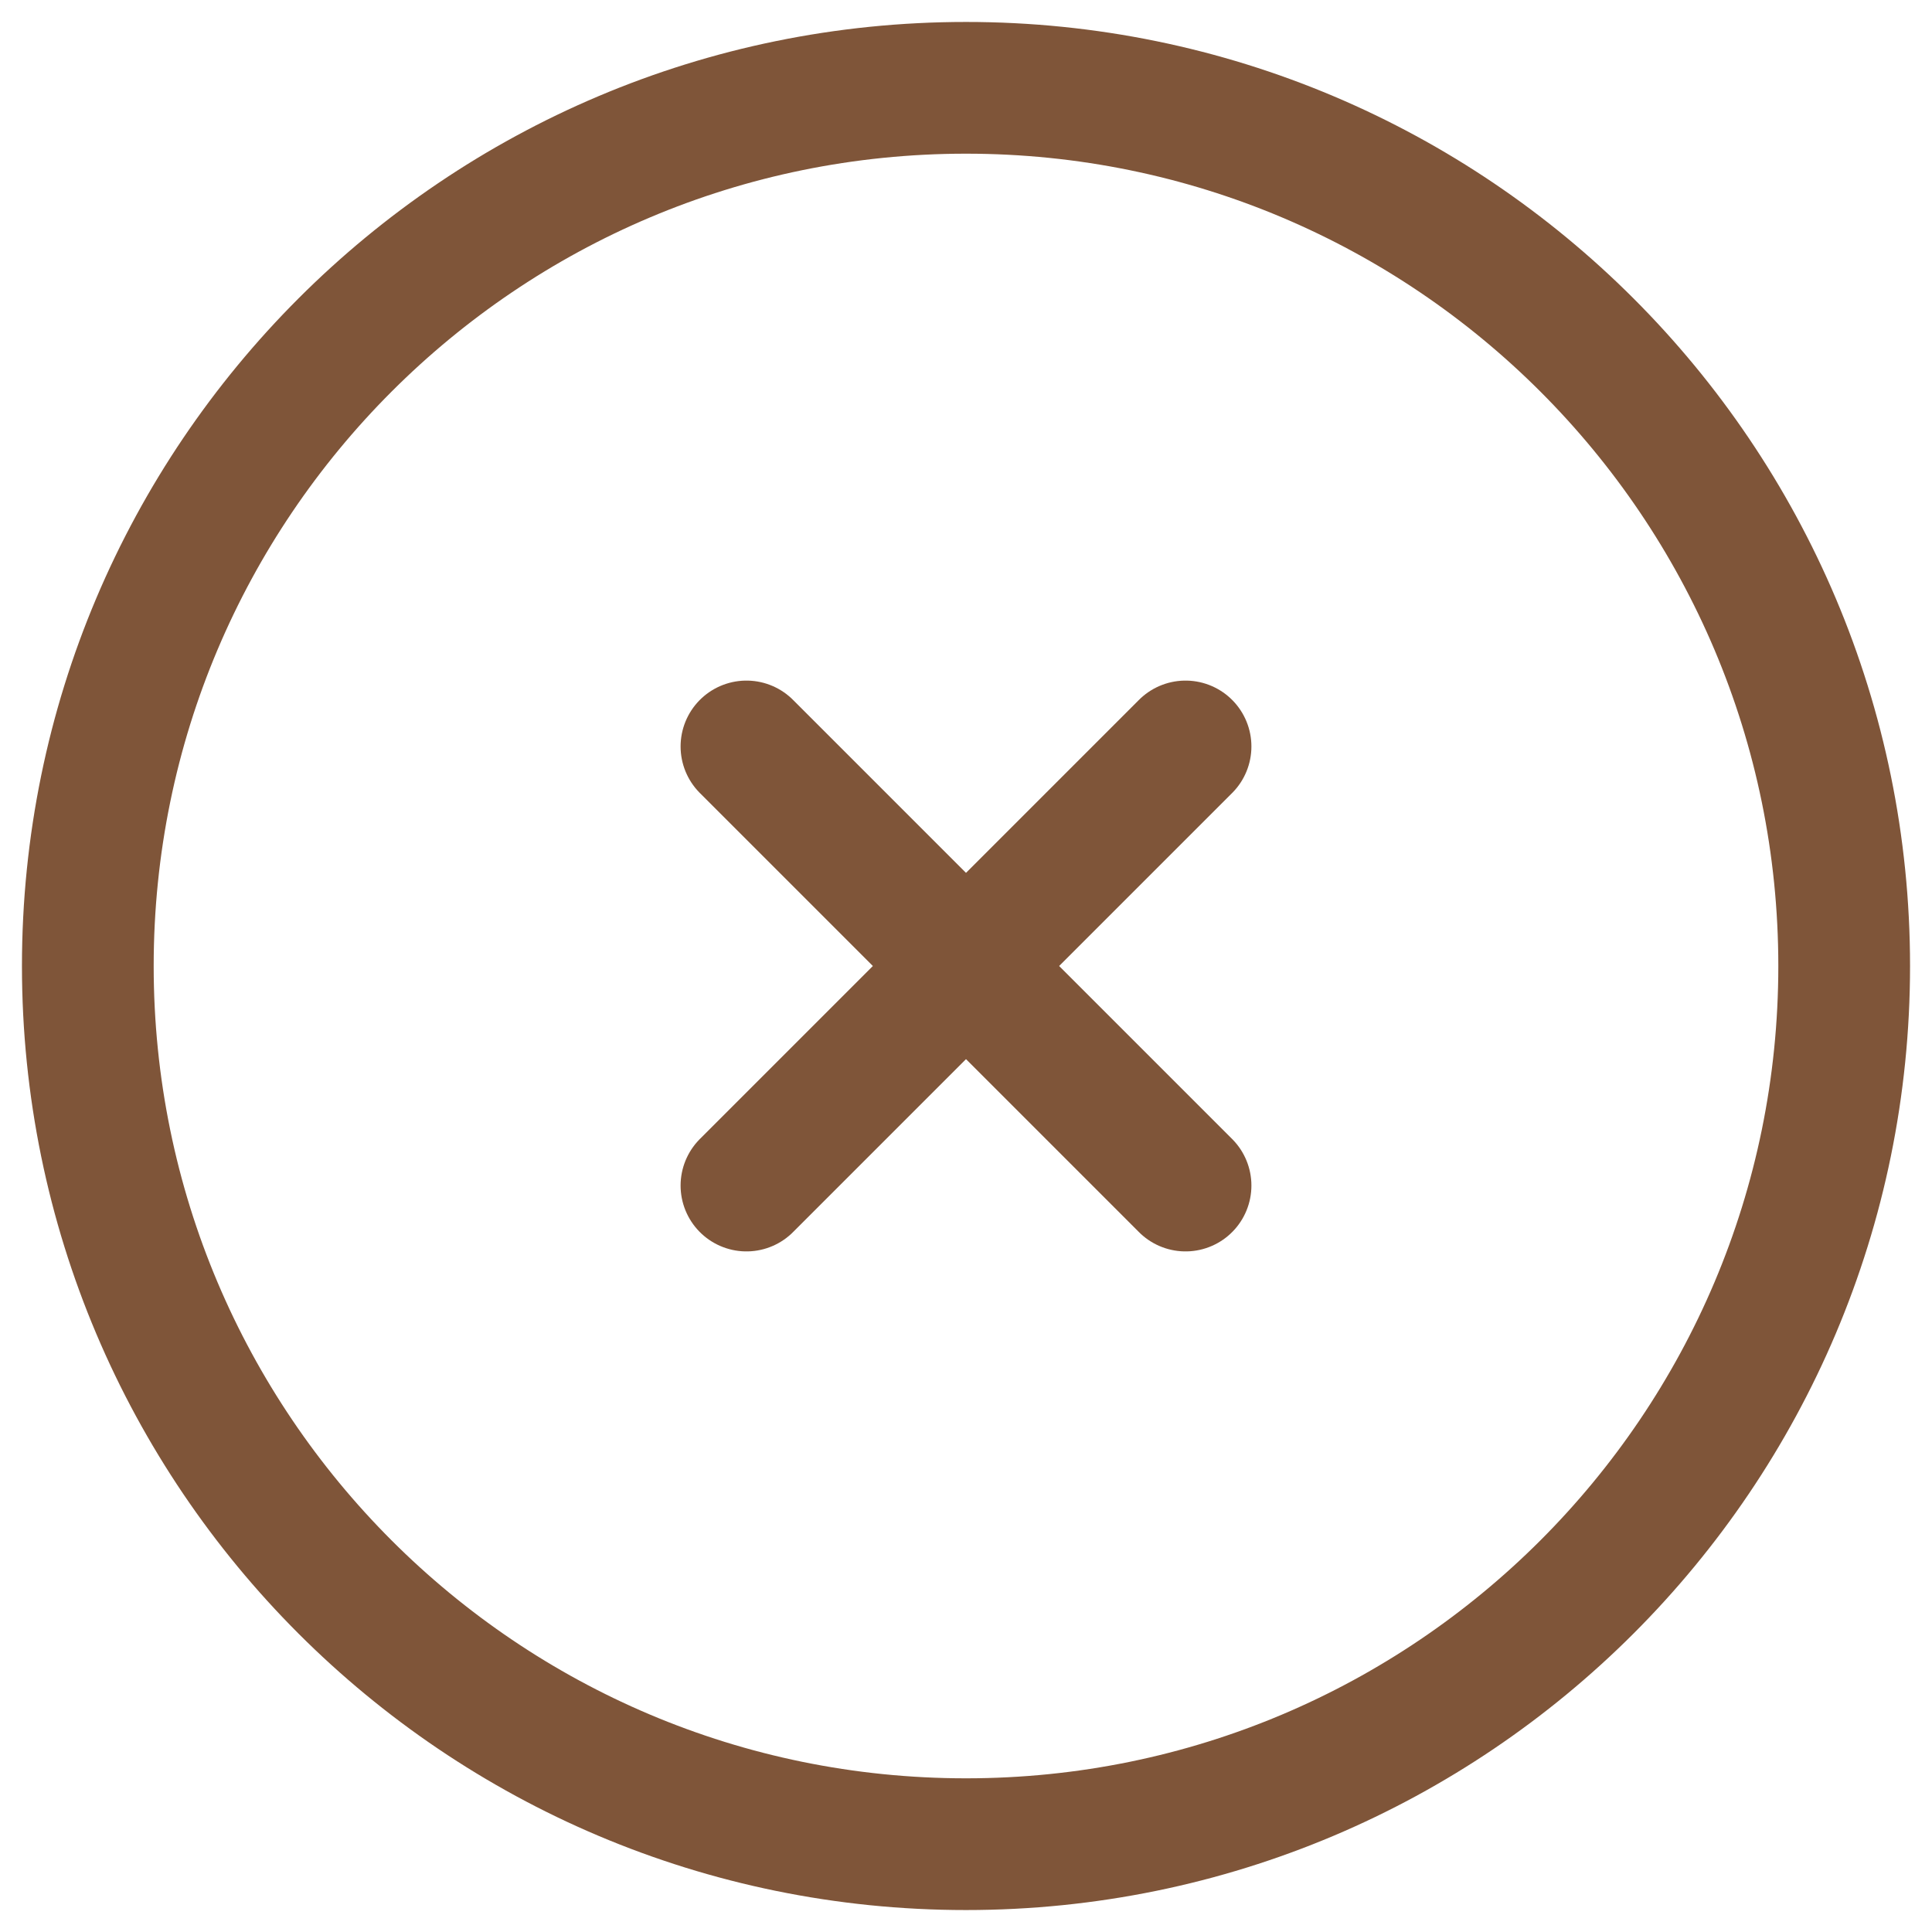
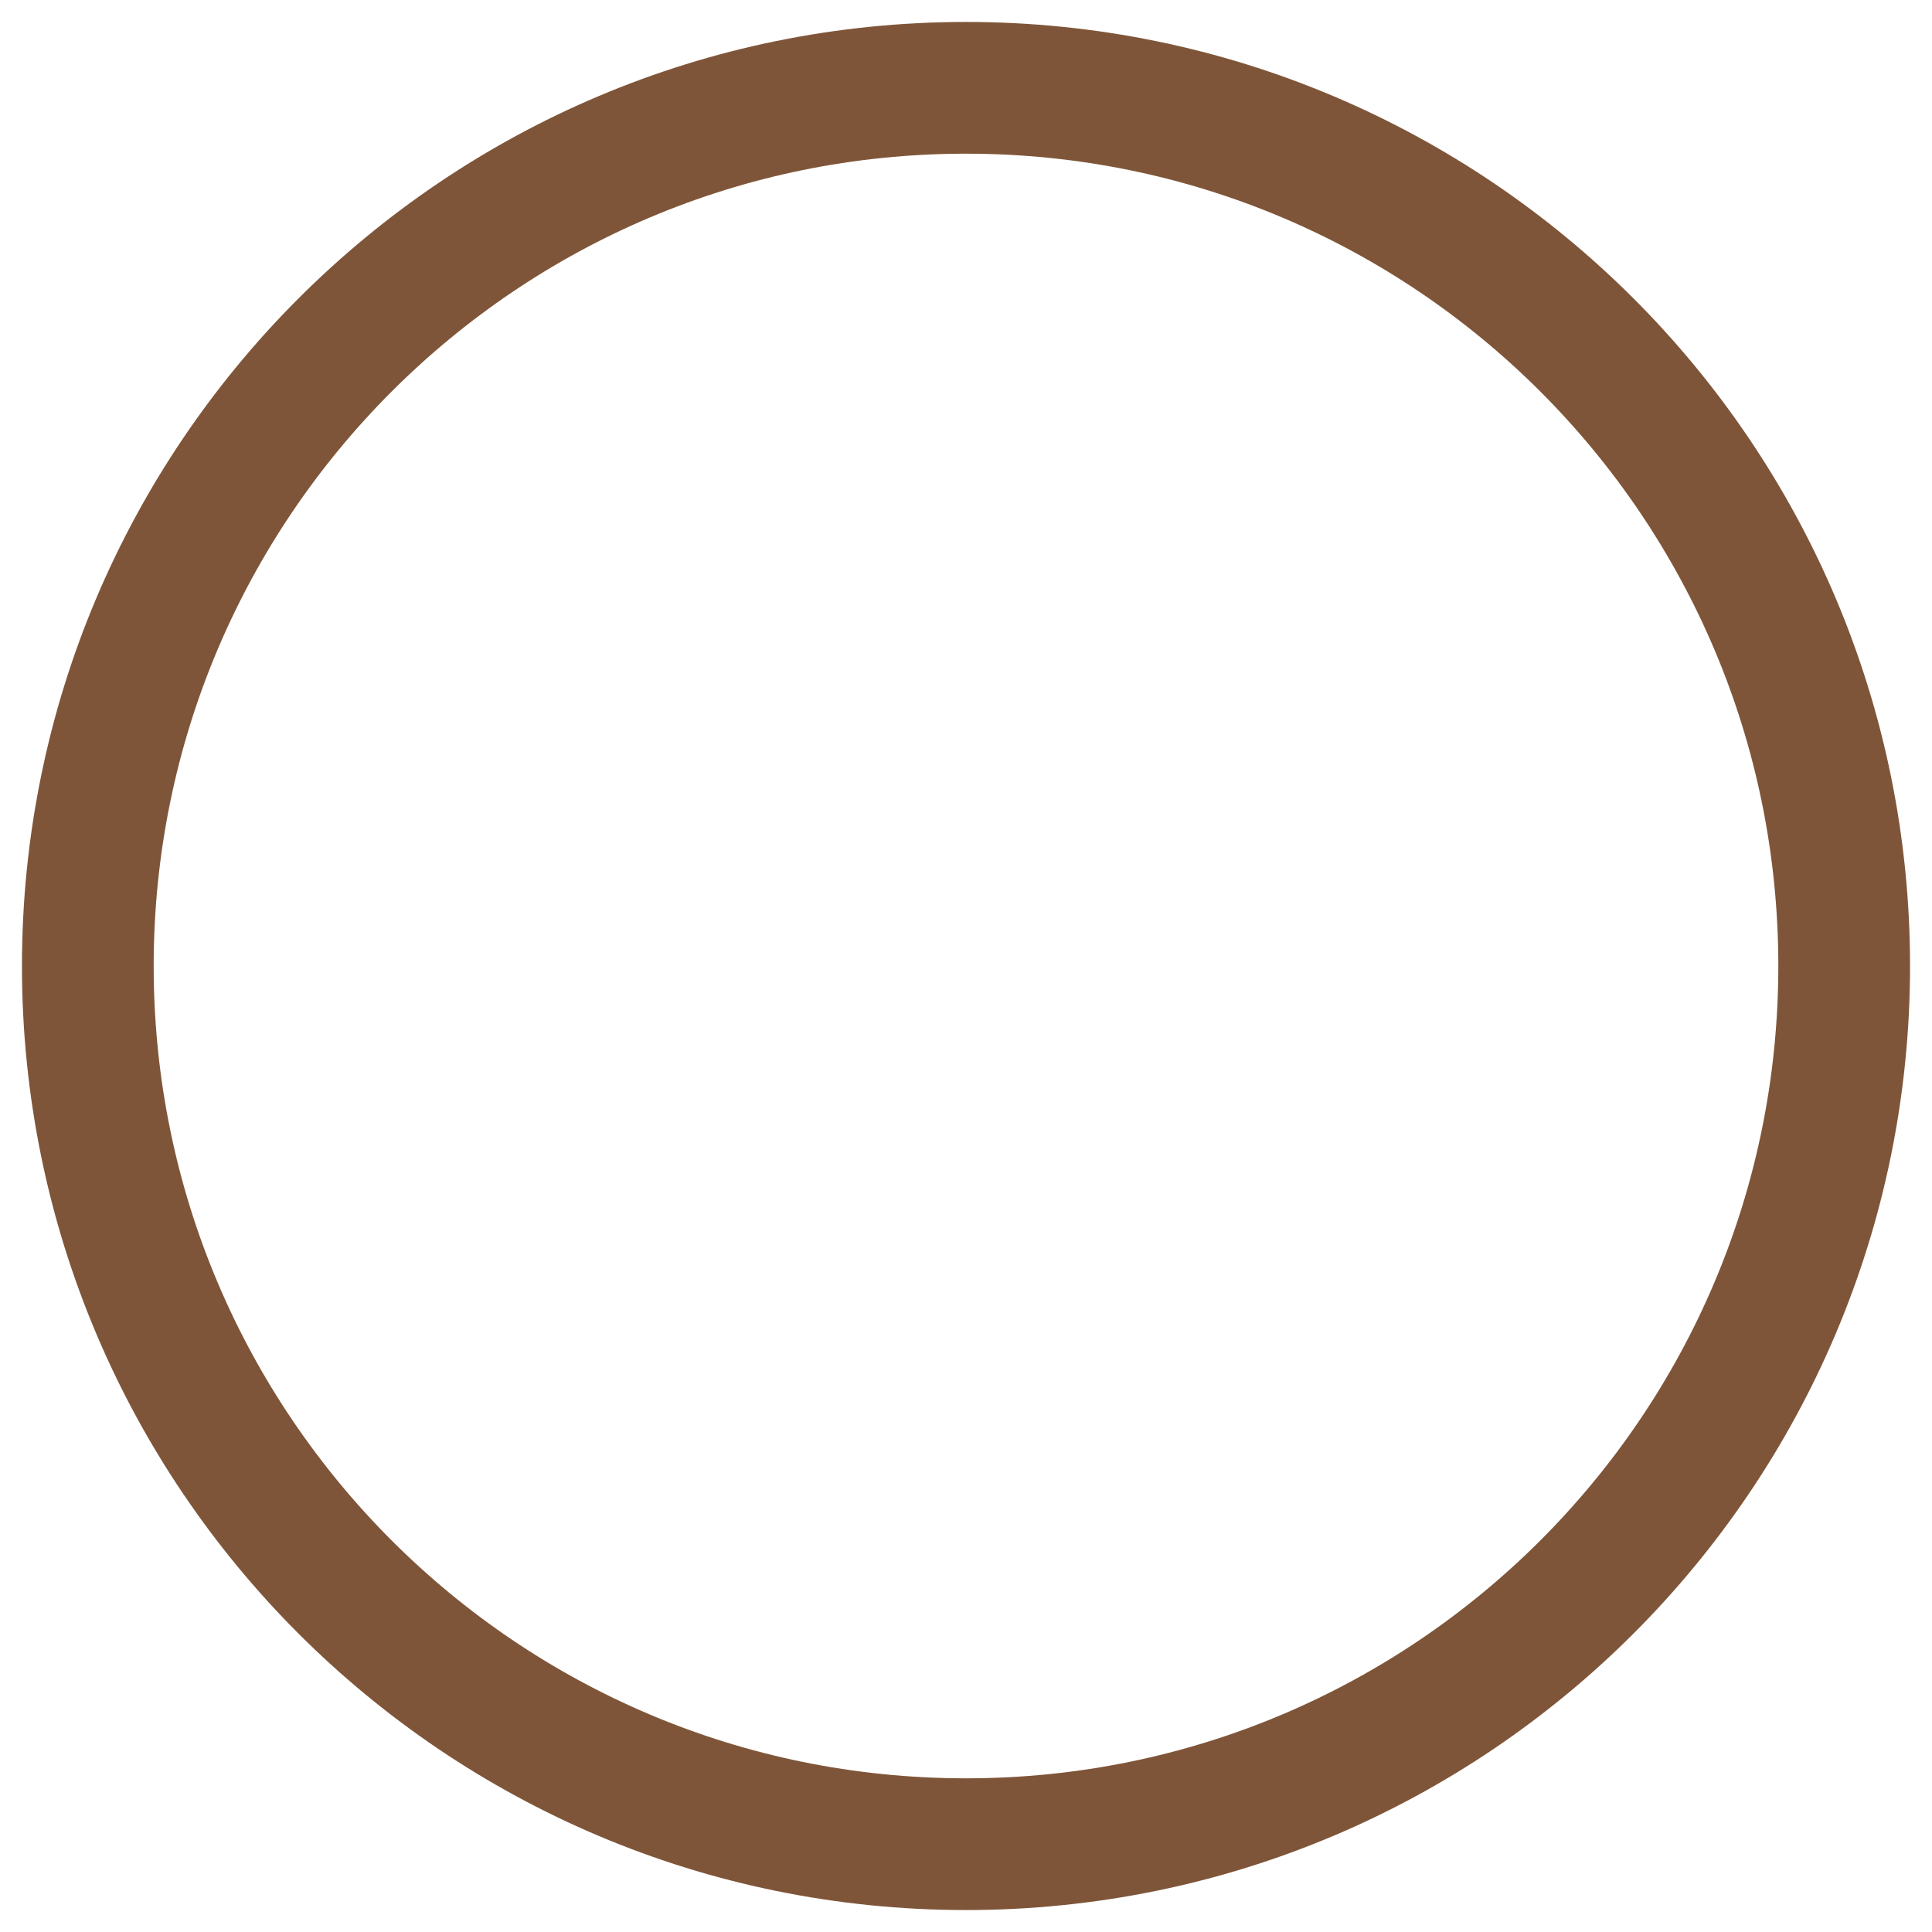
<svg xmlns="http://www.w3.org/2000/svg" fill="none" height="100%" overflow="visible" preserveAspectRatio="none" style="display: block;" viewBox="0 0 22 22" width="100%">
  <g id="Group">
-     <path d="M11 21C16.523 21 21 16.523 21 11C21 5.477 16.523 1 11 1C5.477 1 1 5.477 1 11C1 16.523 5.477 21 11 21Z" id="Vector" stroke="#7F5539" stroke-width="1.5" />
-     <path d="M13.5 8.5L8.5 13.5M8.5 8.5L13.5 13.5" id="Vector_2" stroke="#7F5539" stroke-linecap="round" stroke-width="1.5" />
+     <path d="M11 21C16.523 21 21 16.523 21 11C21 5.477 16.523 1 11 1C5.477 1 1 5.477 1 11C1 16.523 5.477 21 11 21" id="Vector" stroke="#7F5539" stroke-width="1.5" />
  </g>
</svg>